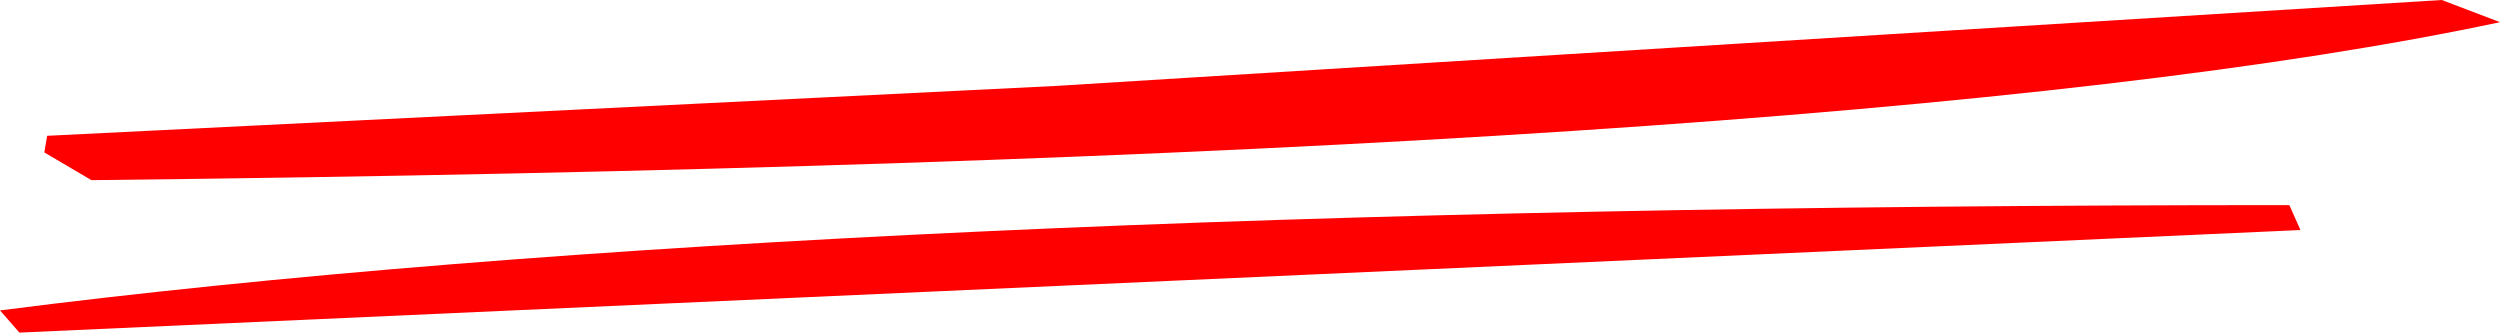
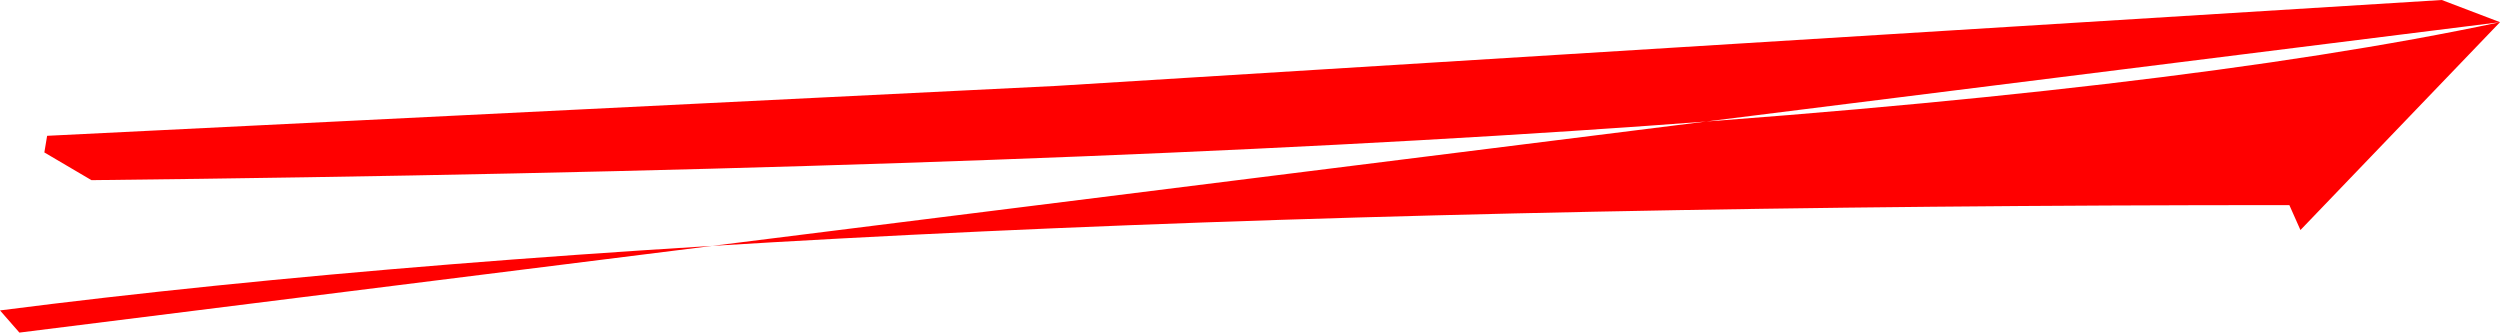
<svg xmlns="http://www.w3.org/2000/svg" height="6.0px" width="45.1px">
  <g transform="matrix(1.0, 0.0, 0.0, 1.0, -5.1, -22.55)">
-     <path d="M50.2 22.95 Q38.45 25.45 6.75 25.8 L5.9 25.3 5.95 25.0 24.15 24.1 49.15 22.55 50.2 22.95 M46.6 26.7 L5.45 28.55 5.1 28.15 Q19.9 26.25 46.4 26.25 L46.6 26.7" fill="#ff0000" fill-rule="evenodd" stroke="none" />
+     <path d="M50.2 22.95 Q38.45 25.45 6.75 25.8 L5.9 25.3 5.95 25.0 24.15 24.1 49.15 22.55 50.2 22.95 L5.45 28.55 5.1 28.15 Q19.9 26.25 46.4 26.25 L46.6 26.7" fill="#ff0000" fill-rule="evenodd" stroke="none" />
  </g>
</svg>